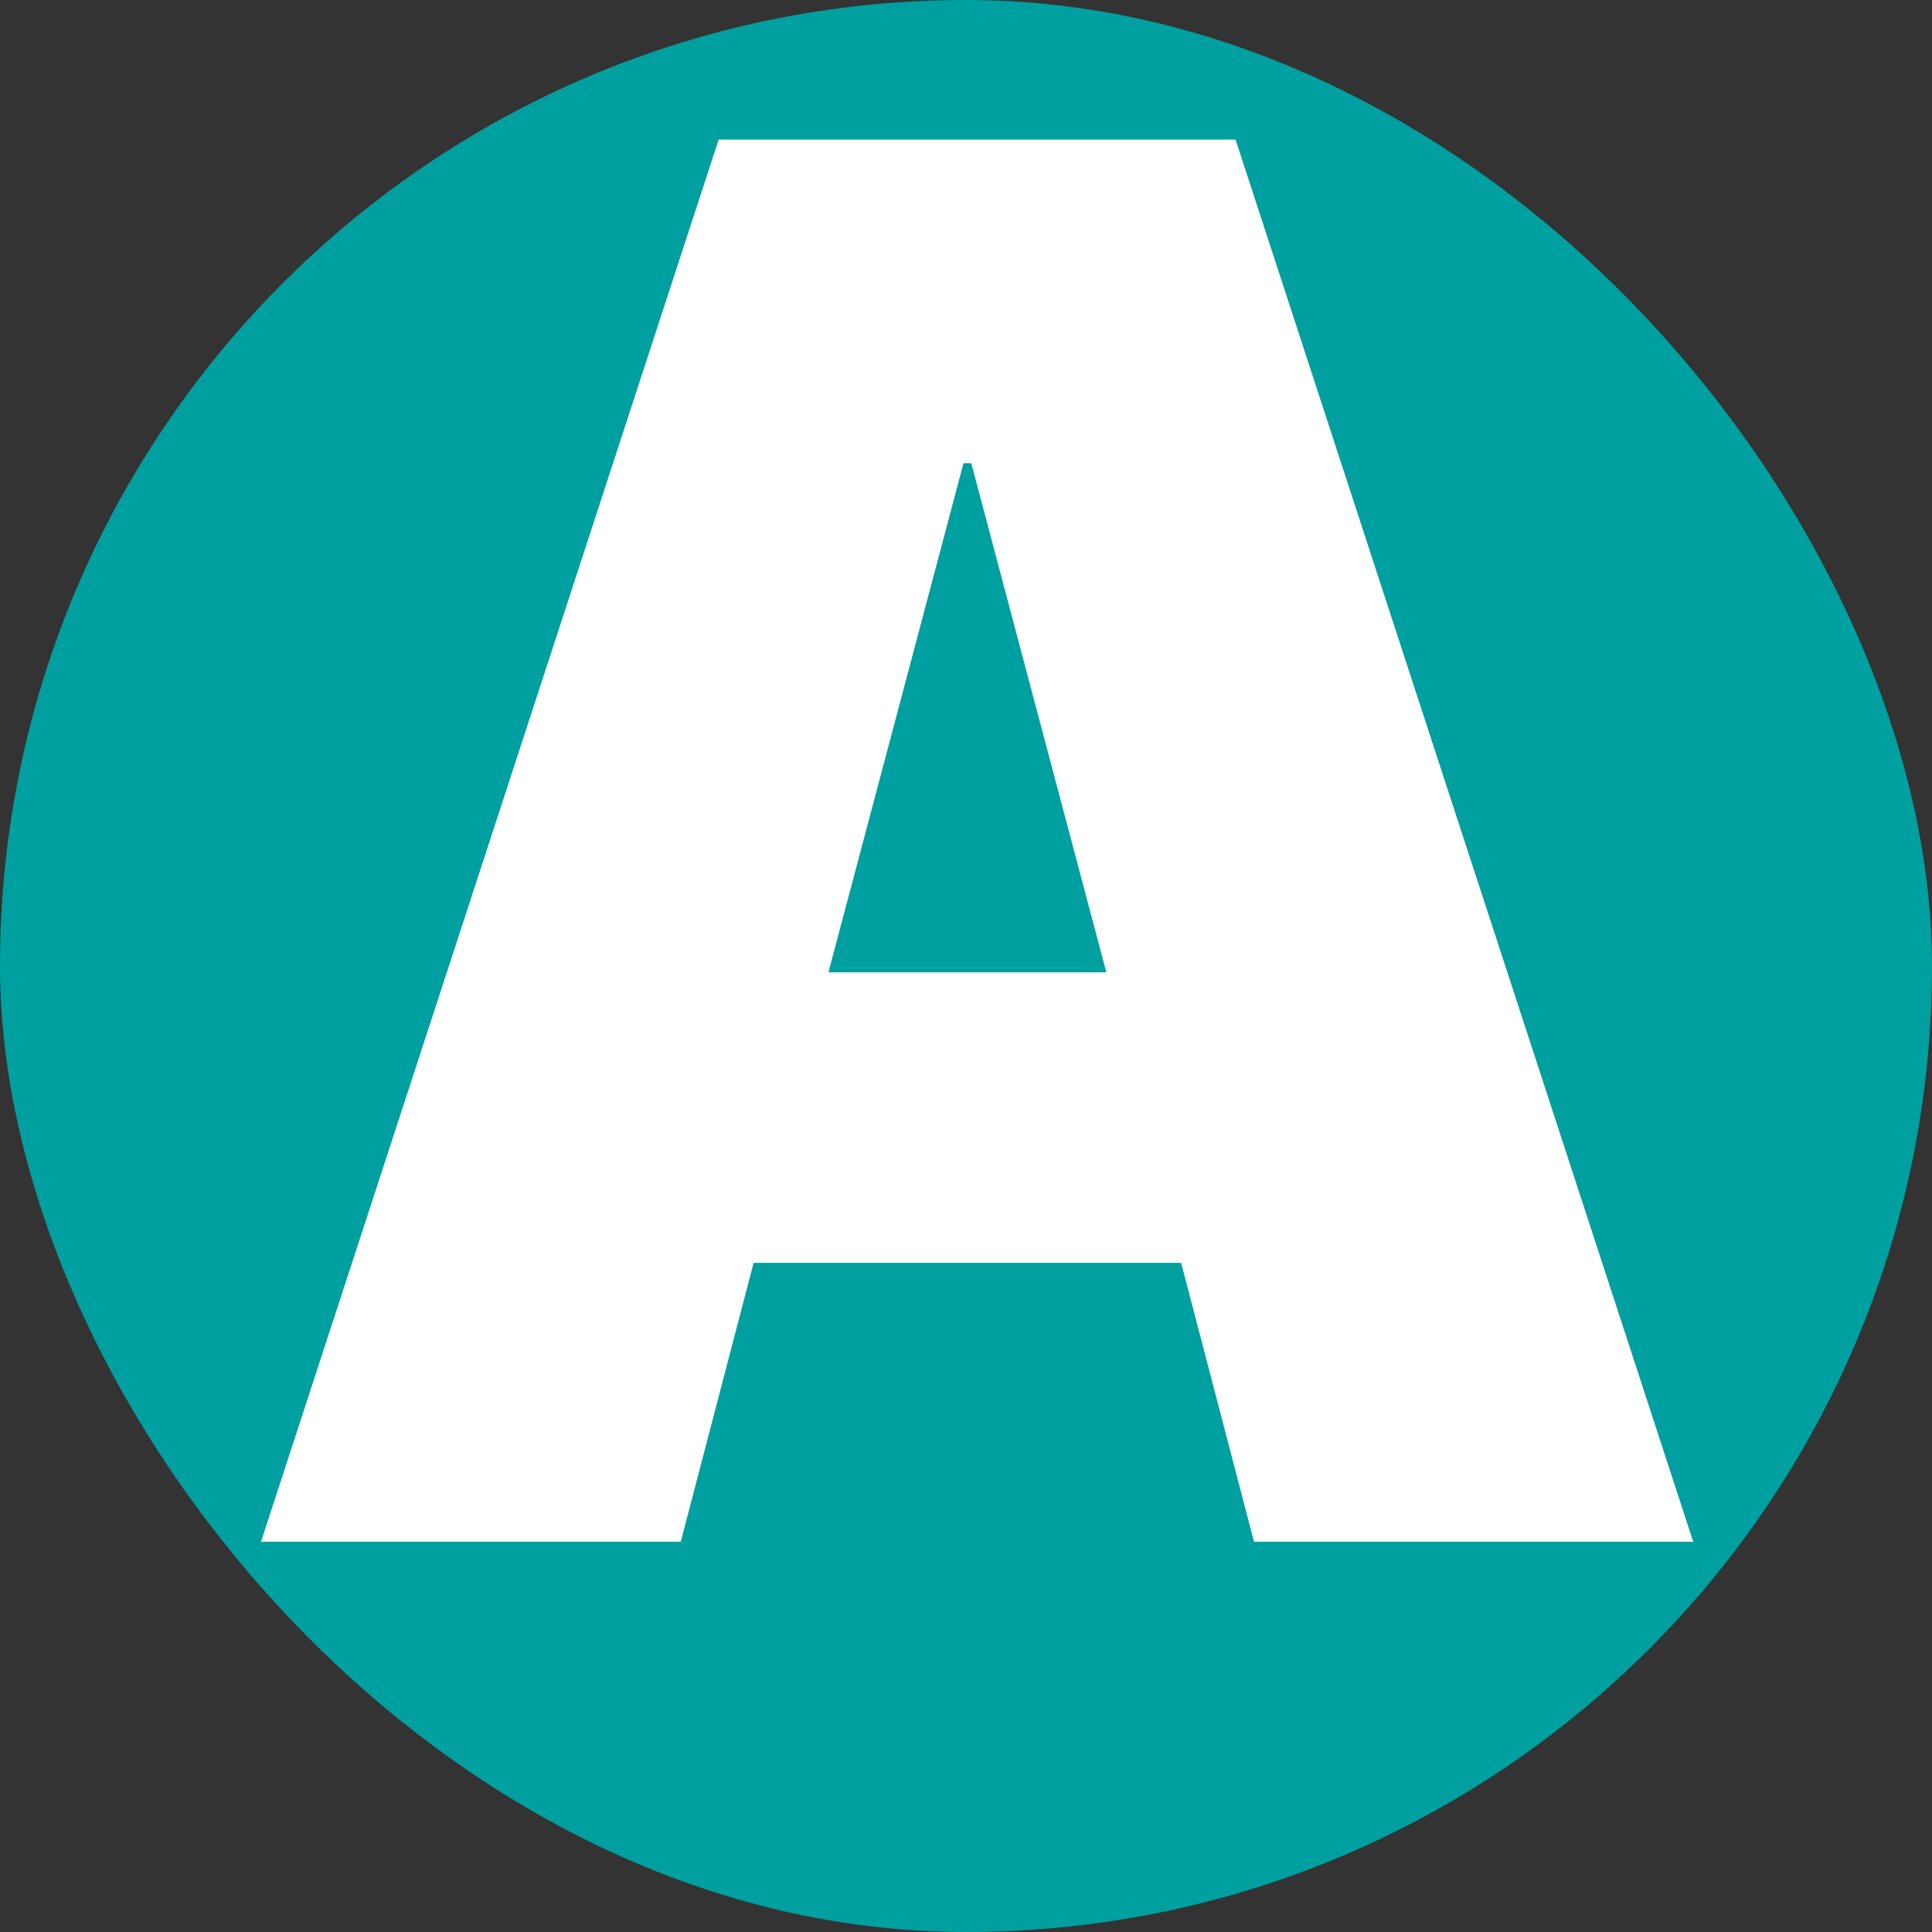
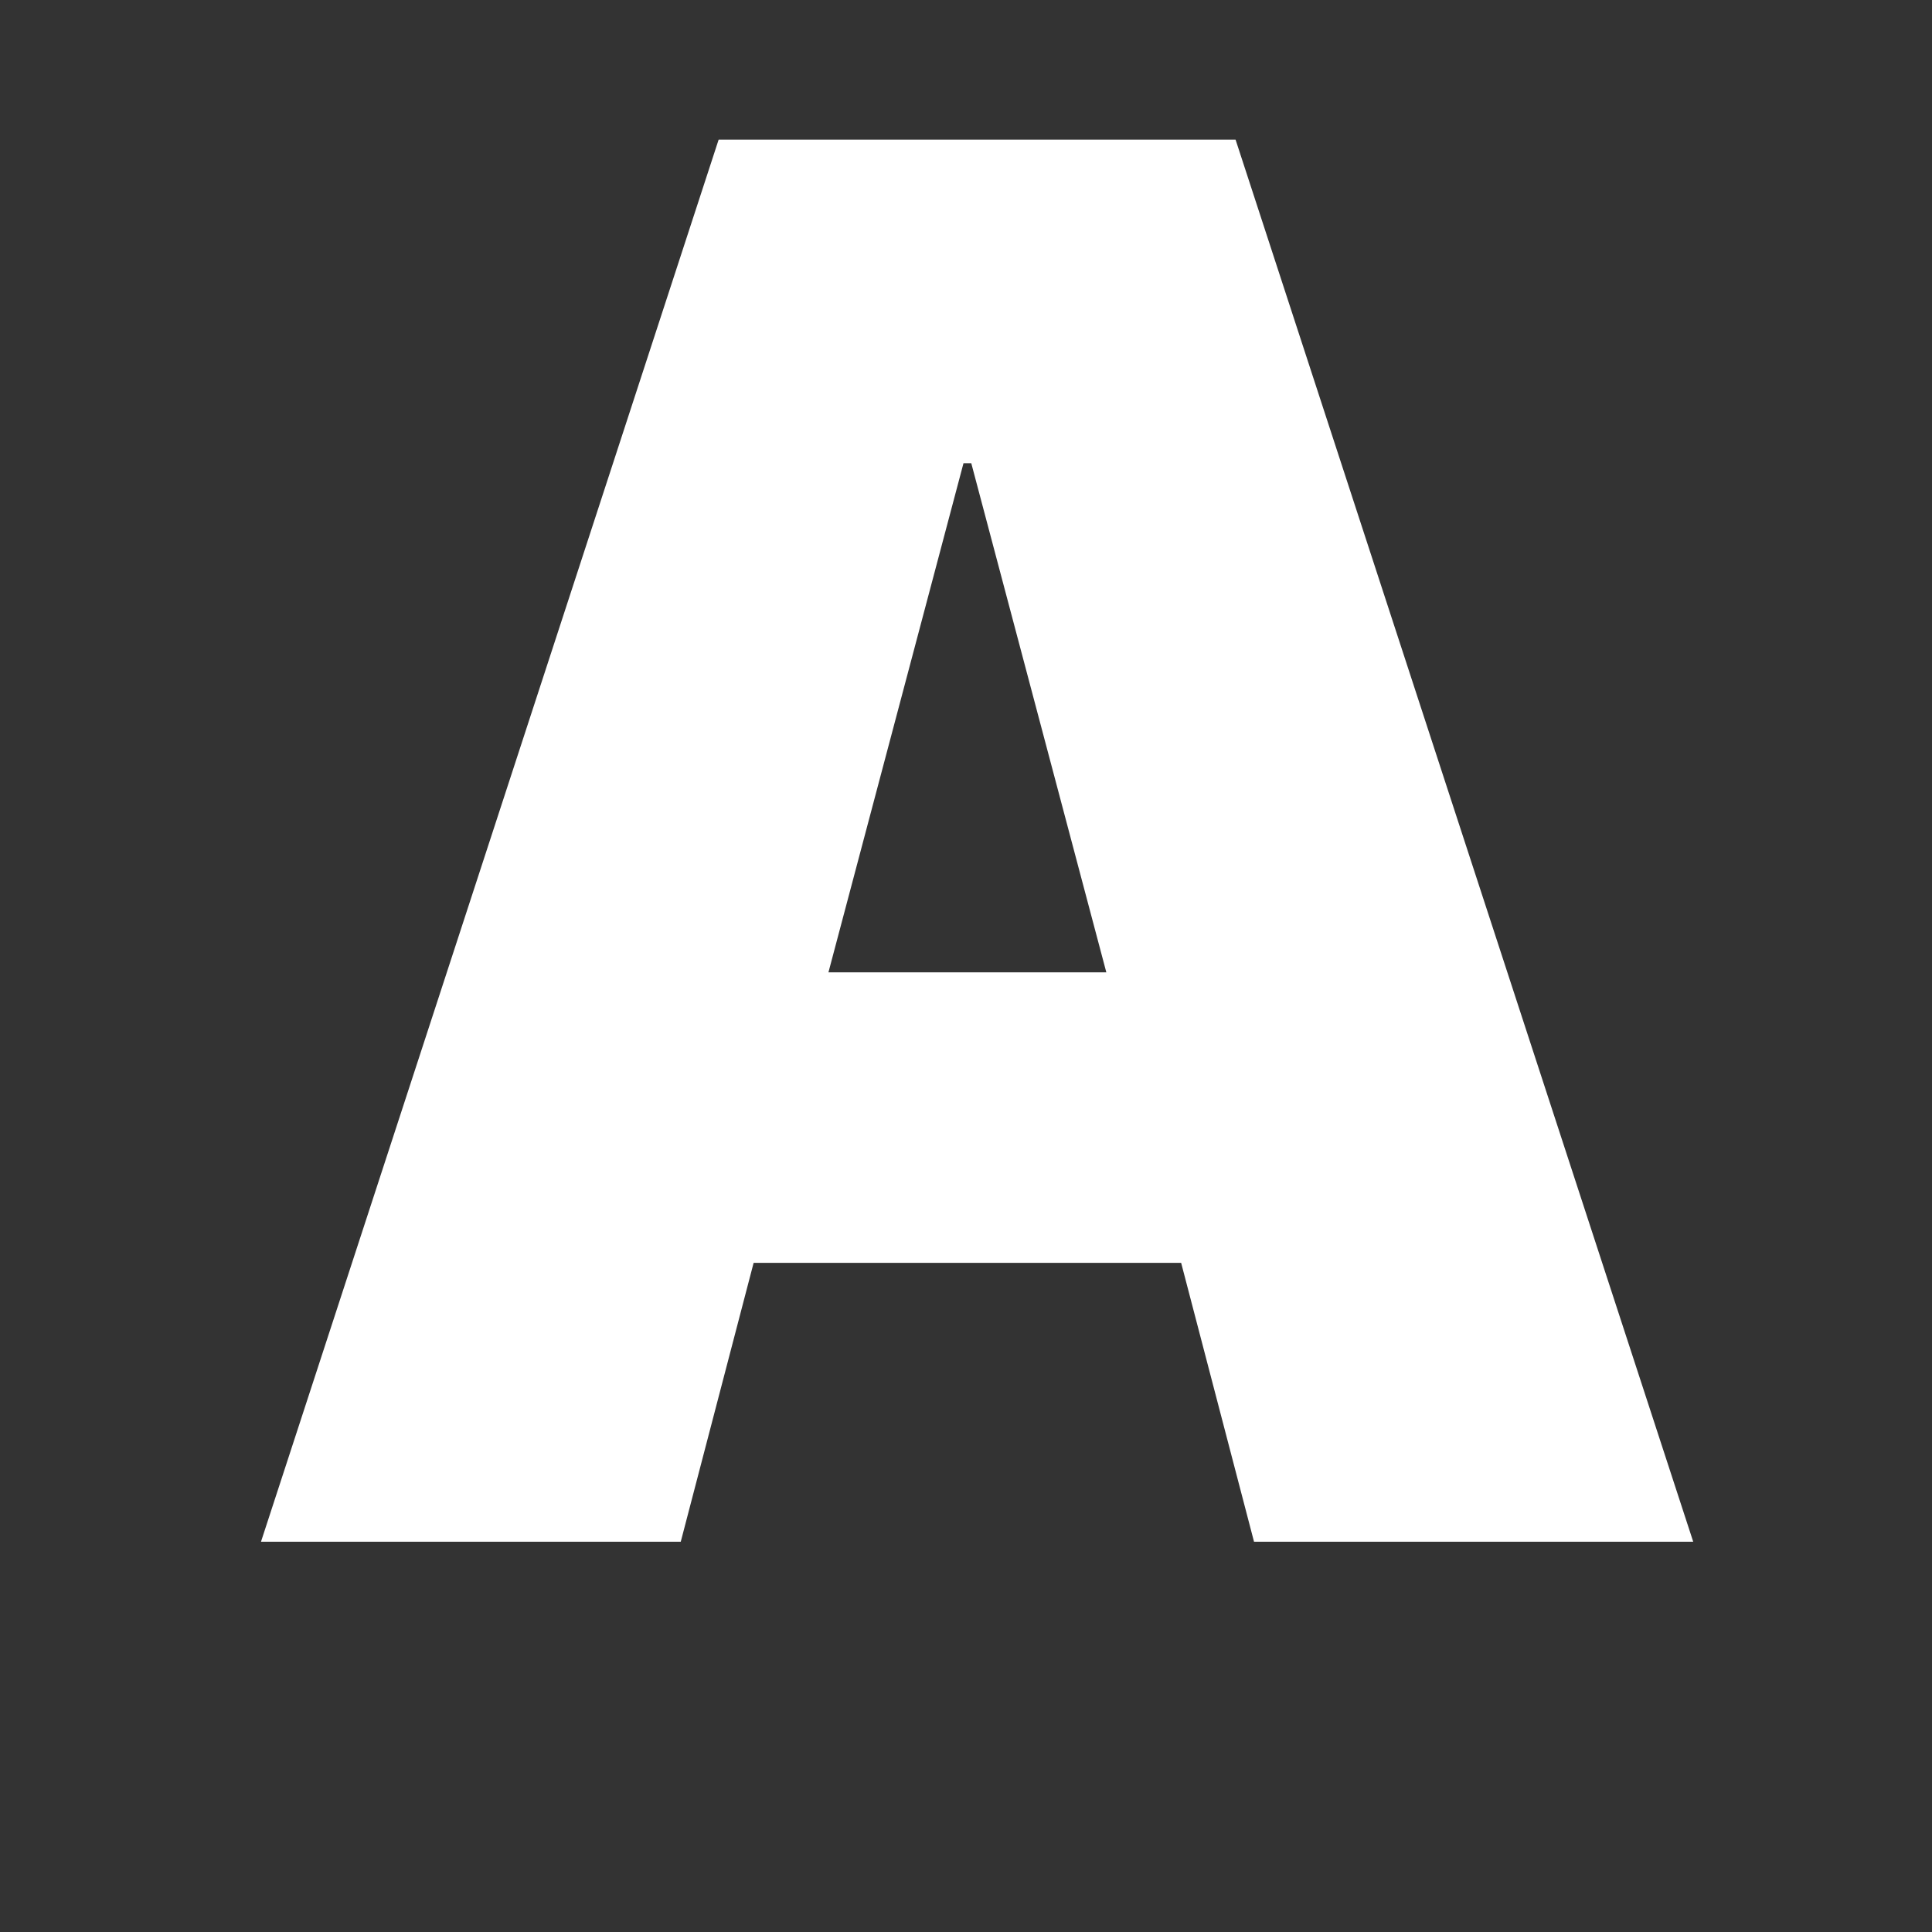
<svg xmlns="http://www.w3.org/2000/svg" width="500" height="500" viewBox="0 0 500 500" fill="none">
  <rect x="0" y="0" width="500" height="500" fill="#333333" stroke="none" />
-   <rect width="500" height="500" rx="250" fill="#009FA0" />
  <path d="M324.541 399L305.681 326.83H195.037L176.177 399H67.544L185.984 36.136H319.763L438.203 399H324.541ZM249.353 119.874L214.399 251.642H286.318L251.365 119.874H249.353Z" fill="white" />
</svg>